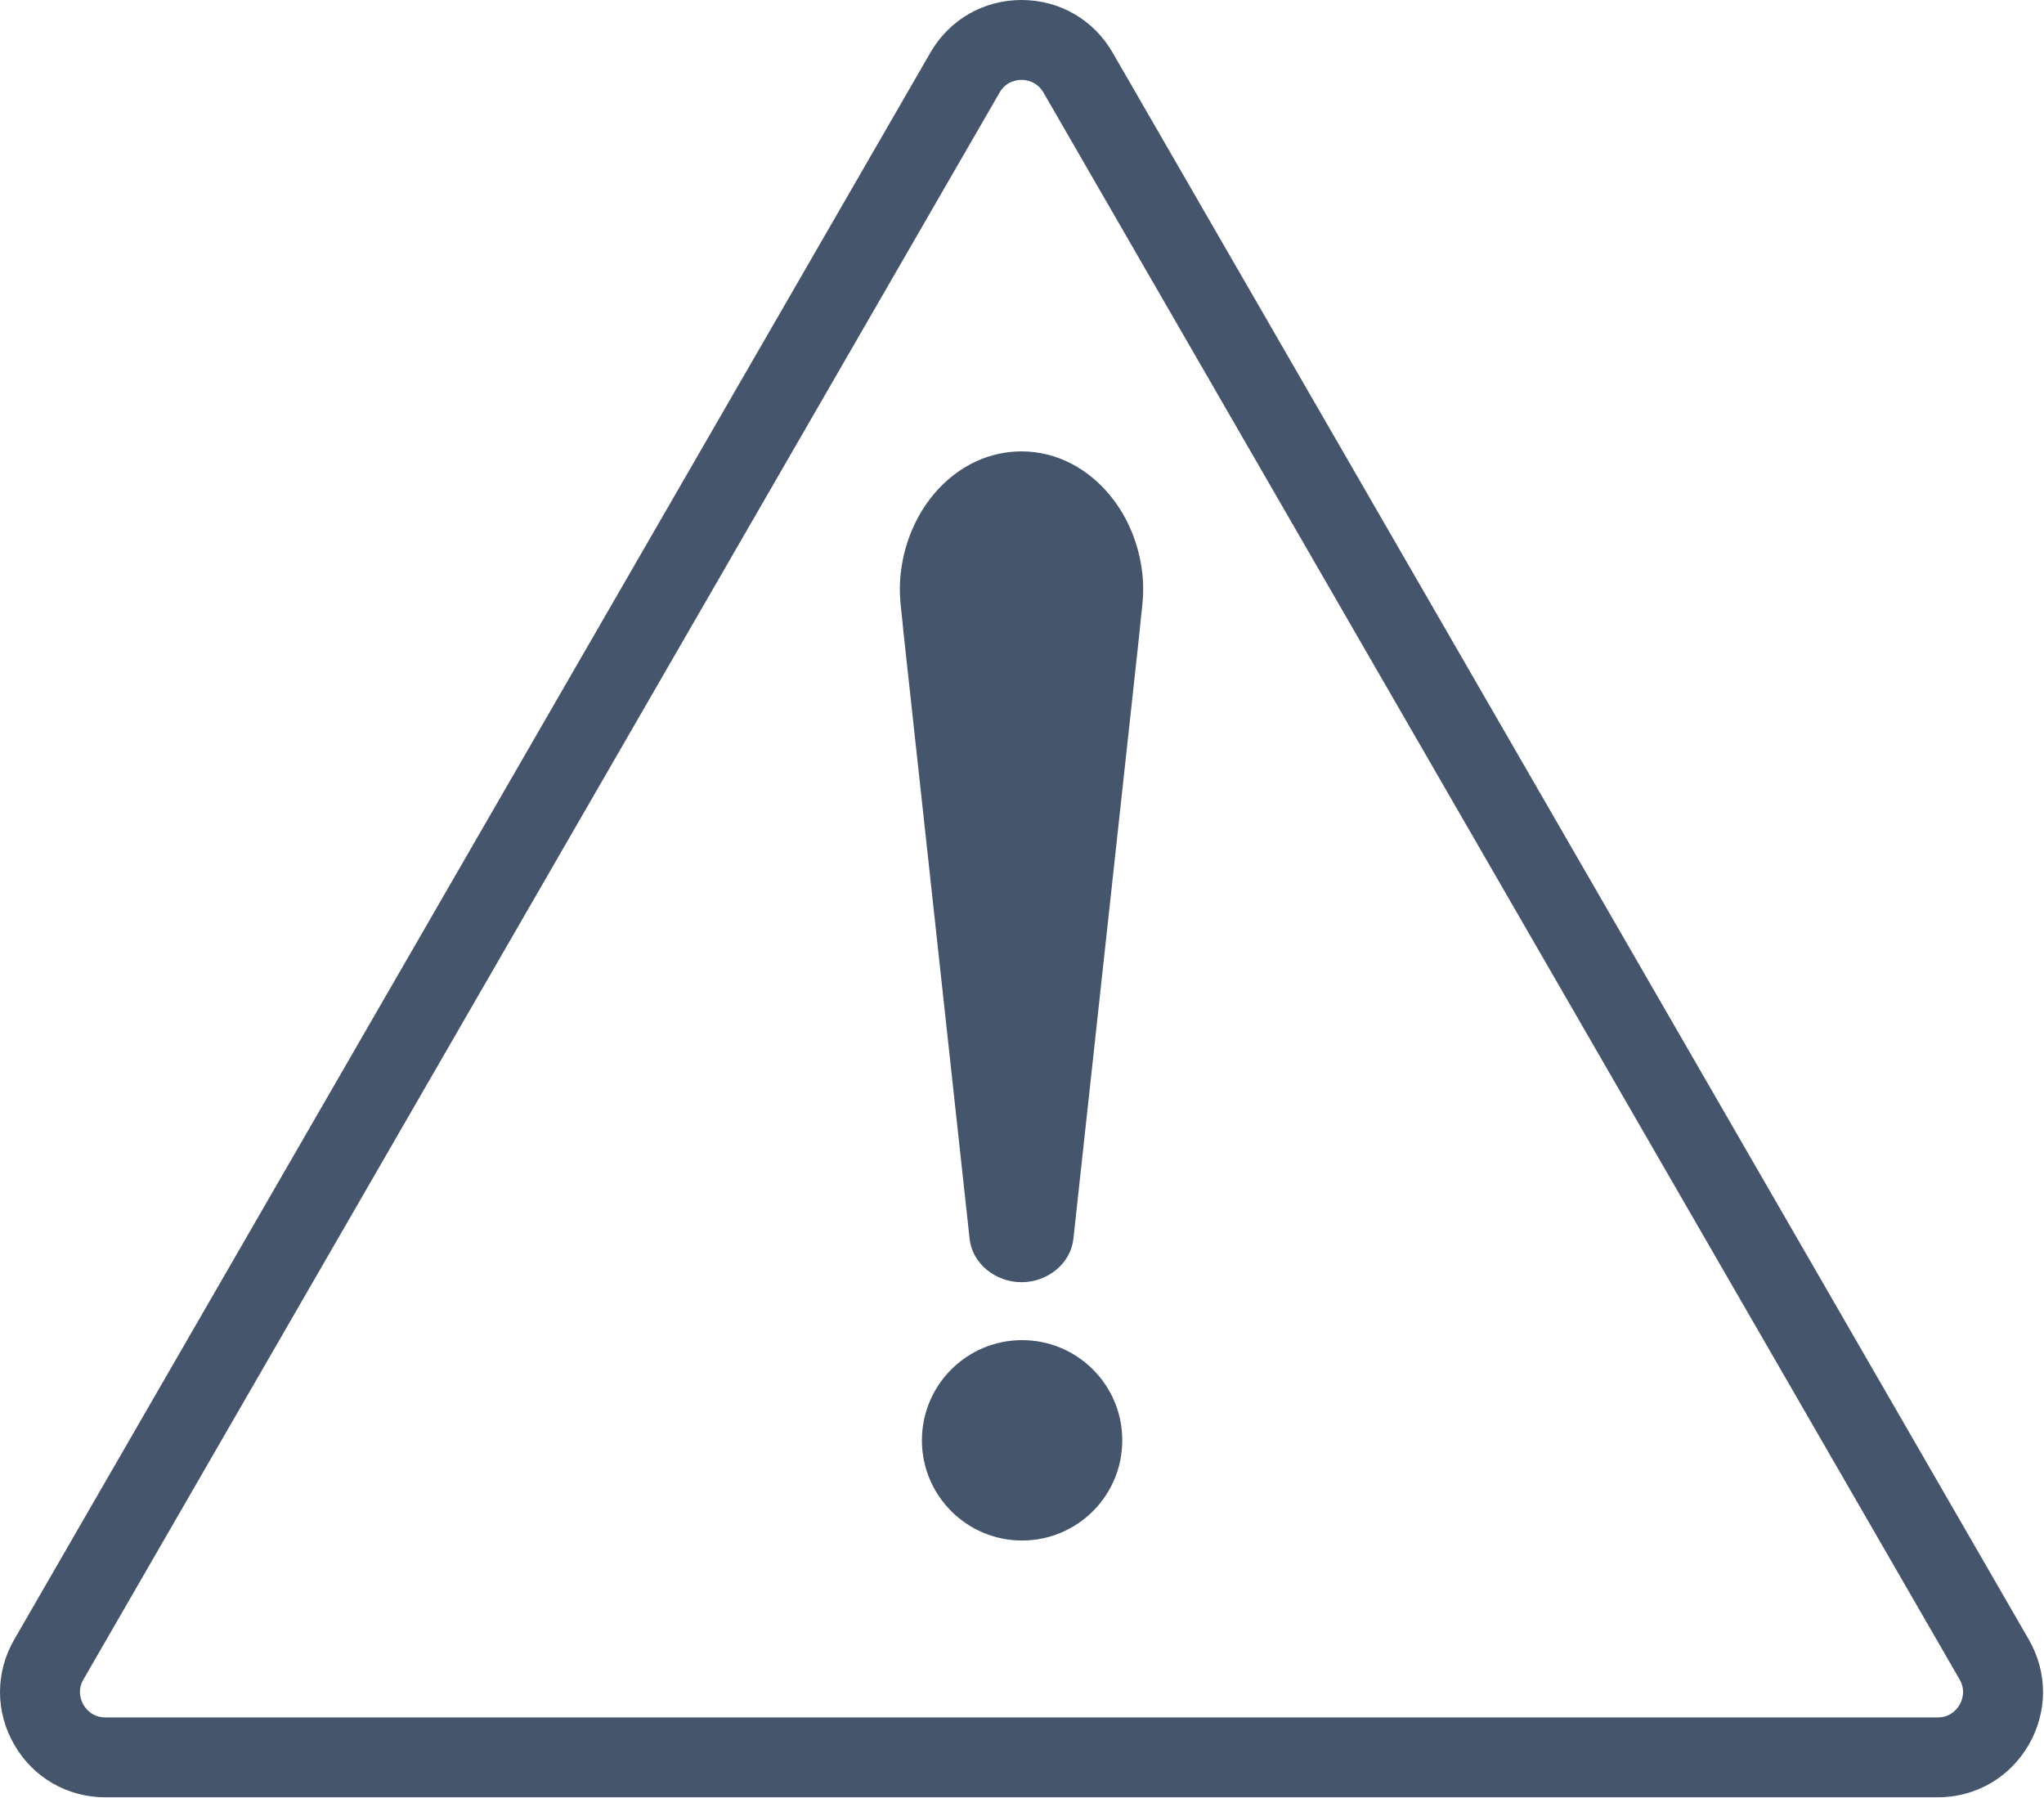
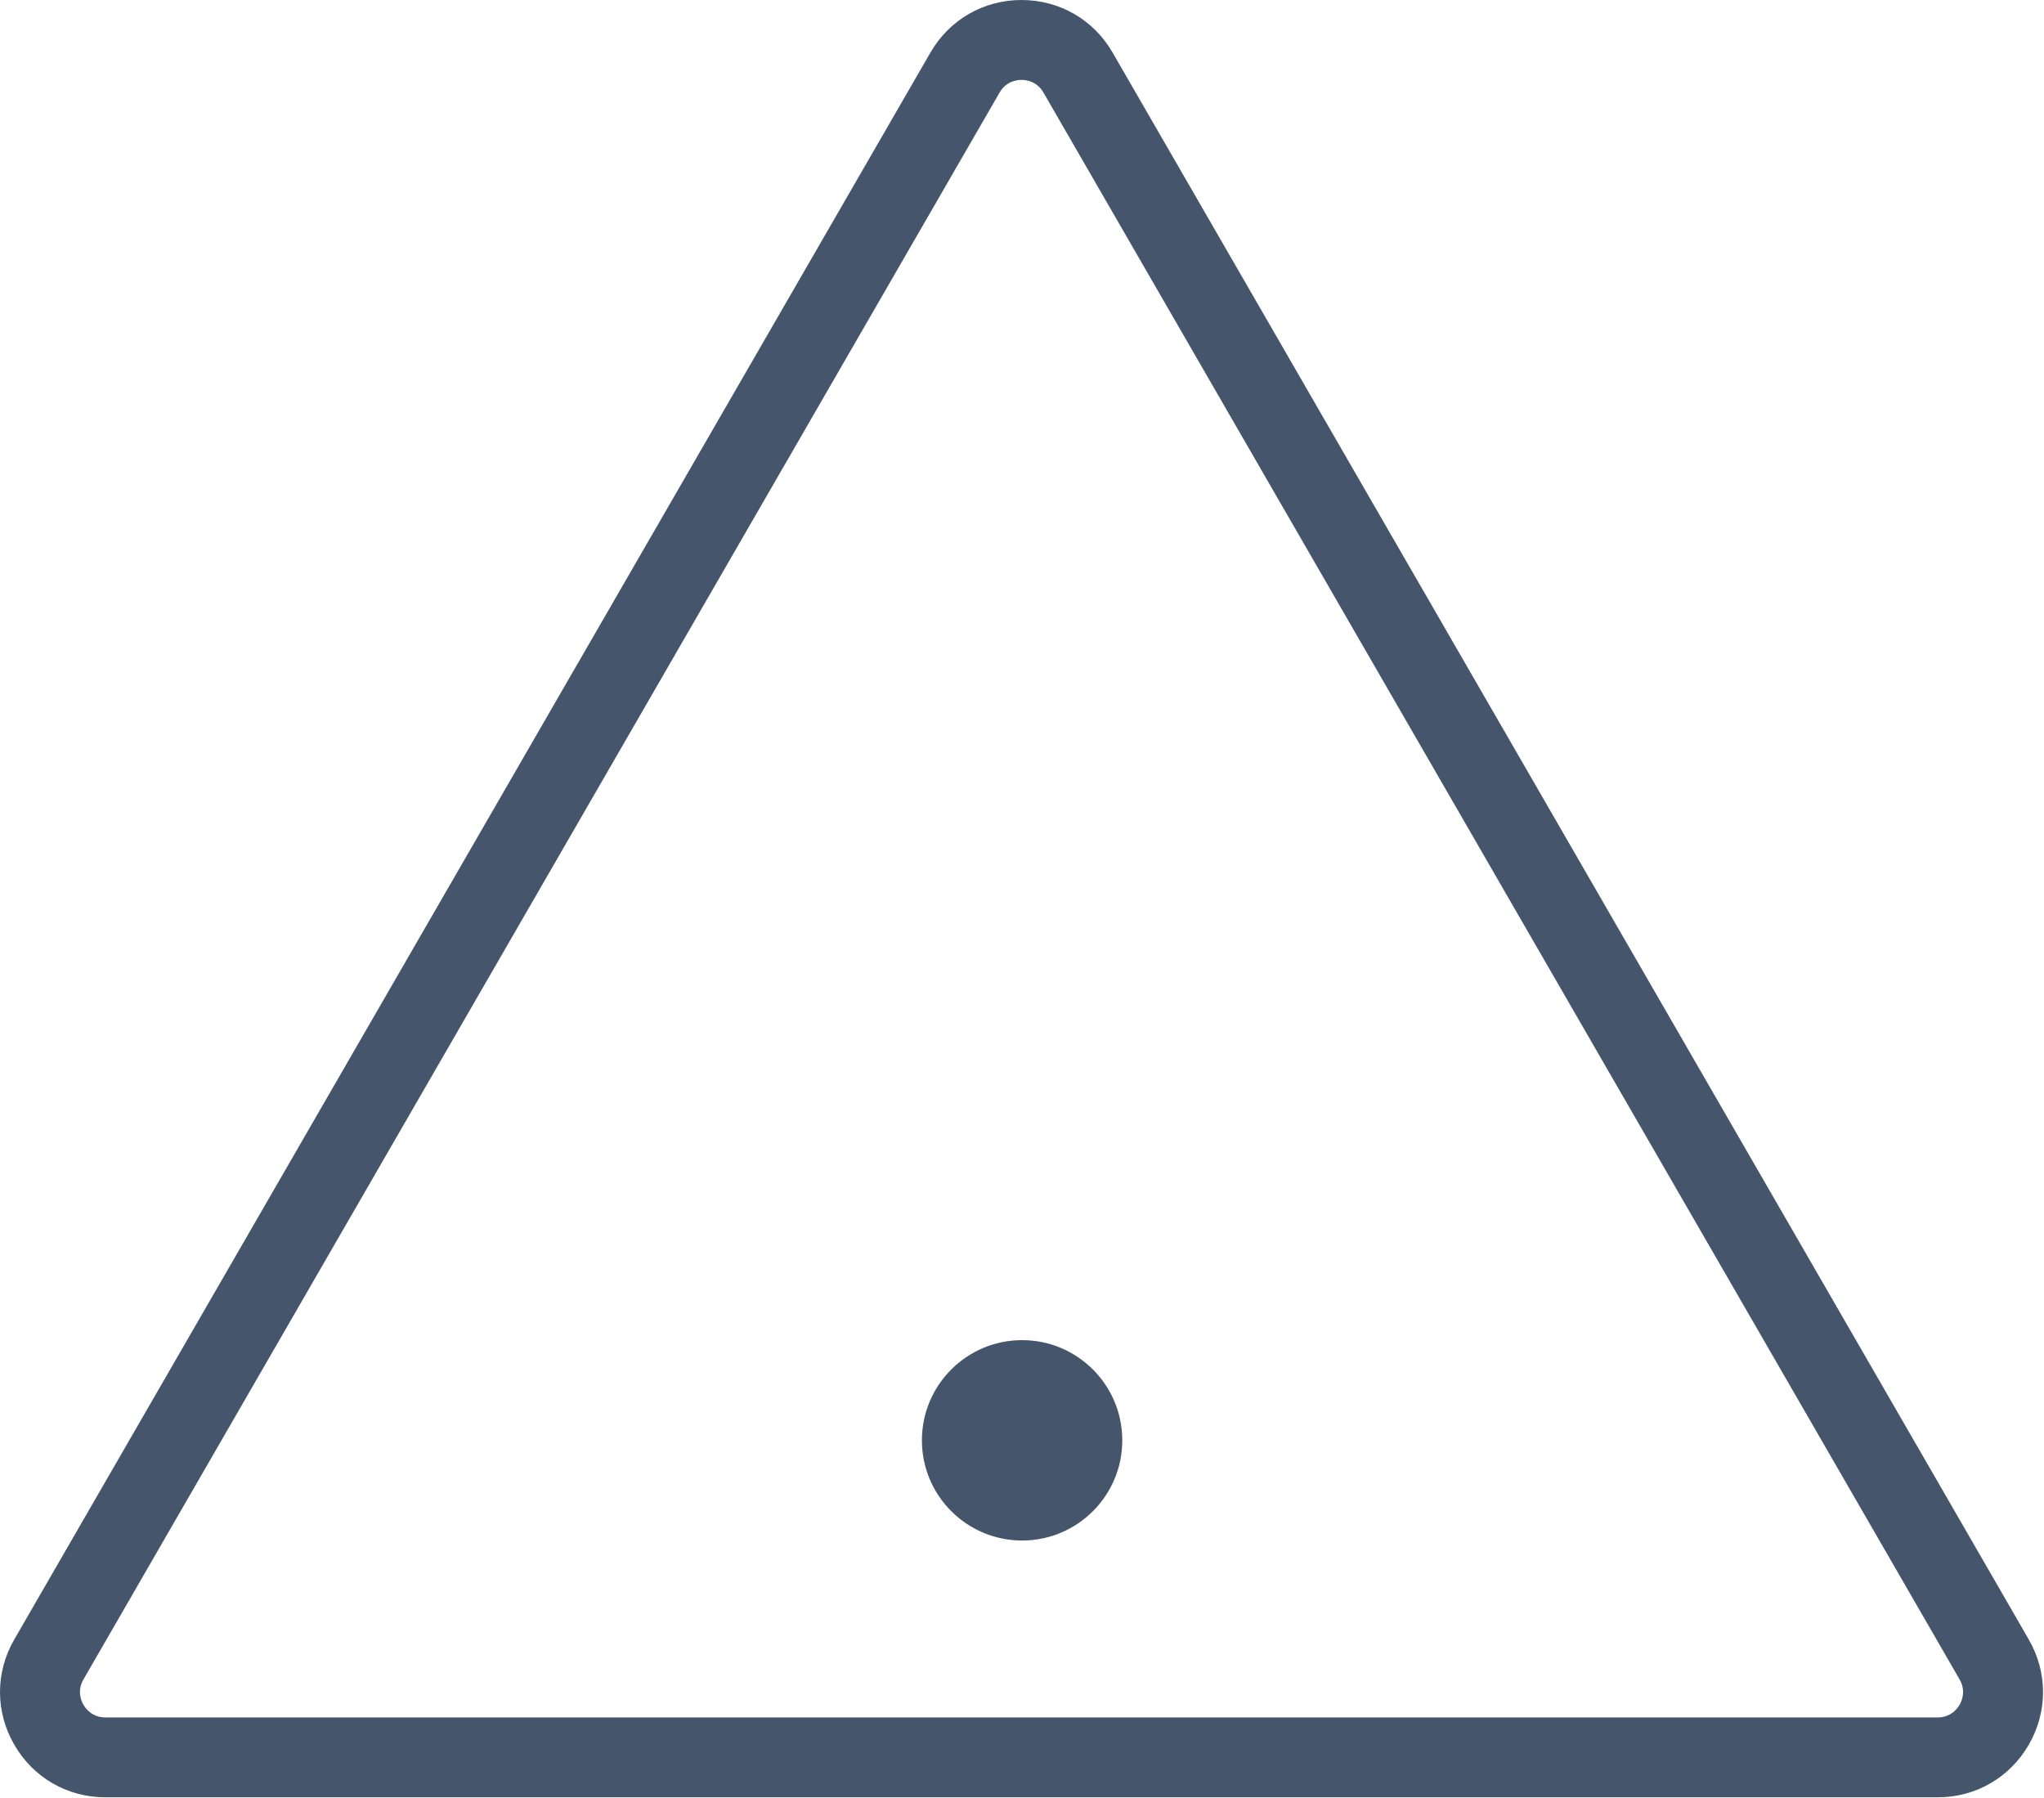
<svg xmlns="http://www.w3.org/2000/svg" width="100%" height="100%" viewBox="0 0 2028 1784" version="1.1" xml:space="preserve" style="fill-rule:evenodd;clip-rule:evenodd;stroke-linejoin:round;stroke-miterlimit:2;">
  <g transform="matrix(1,0,0,1,-489.438,-358.425)">
    <g>
-       <path fill="#45556B" d="M1623.35,933.145C1624.04,942.615 1623.58,952.133 1622.53,961.529L1621.25,973.067C1620.91,977.103 1620.54,981.168 1620.09,985.179L1554.43,1587.56C1551.73,1612.18 1528.68,1630.52 1502.96,1630.52C1477.21,1630.52 1454.16,1612.18 1451.46,1587.56L1385.79,985.179C1385.39,981.464 1385,977.739 1384.71,974.003L1383.35,961.402C1382.33,952.025 1381.88,942.53 1382.57,933.081C1387.68,863.189 1438.72,806.255 1502.96,806.255C1538.02,806.255 1569.43,823.471 1591.47,850.733C1609.51,873.031 1621.06,901.835 1623.35,933.145Z" />
      <path fill="#45556B" d="M1602.93,1787.4C1602.93,1842.3 1558.43,1886.8 1503.53,1886.8C1448.64,1886.8 1404.13,1842.3 1404.13,1787.4C1404.13,1732.51 1448.64,1688 1503.53,1688C1558.43,1688 1602.93,1732.51 1602.93,1787.4Z" />
      <path fill="#45556B" d="M1481.2,450.244L572.227,2024.63C565.681,2035.97 570.045,2045.98 572.226,2049.75C574.407,2053.53 580.893,2062.32 593.985,2062.32L2411.93,2062.32C2425.02,2062.32 2431.51,2053.53 2433.69,2049.76C2435.87,2045.98 2440.23,2035.97 2433.69,2024.63L1524.72,450.244C1518.17,438.906 1507.32,437.682 1502.96,437.682C1498.6,437.682 1487.75,438.906 1481.2,450.245L1481.2,450.244ZM2411.93,2141.57L593.985,2141.57C556.249,2141.57 522.456,2122.06 503.588,2089.38C484.721,2056.7 484.721,2017.68 503.588,1985L1412.56,410.616C1431.43,377.938 1465.22,358.425 1502.96,358.425C1540.69,358.425 1574.49,377.936 1593.35,410.616L2502.33,1985C2521.19,2017.68 2521.19,2056.7 2502.33,2089.38C2483.46,2122.06 2449.67,2141.57 2411.93,2141.57Z" />
    </g>
  </g>
</svg>